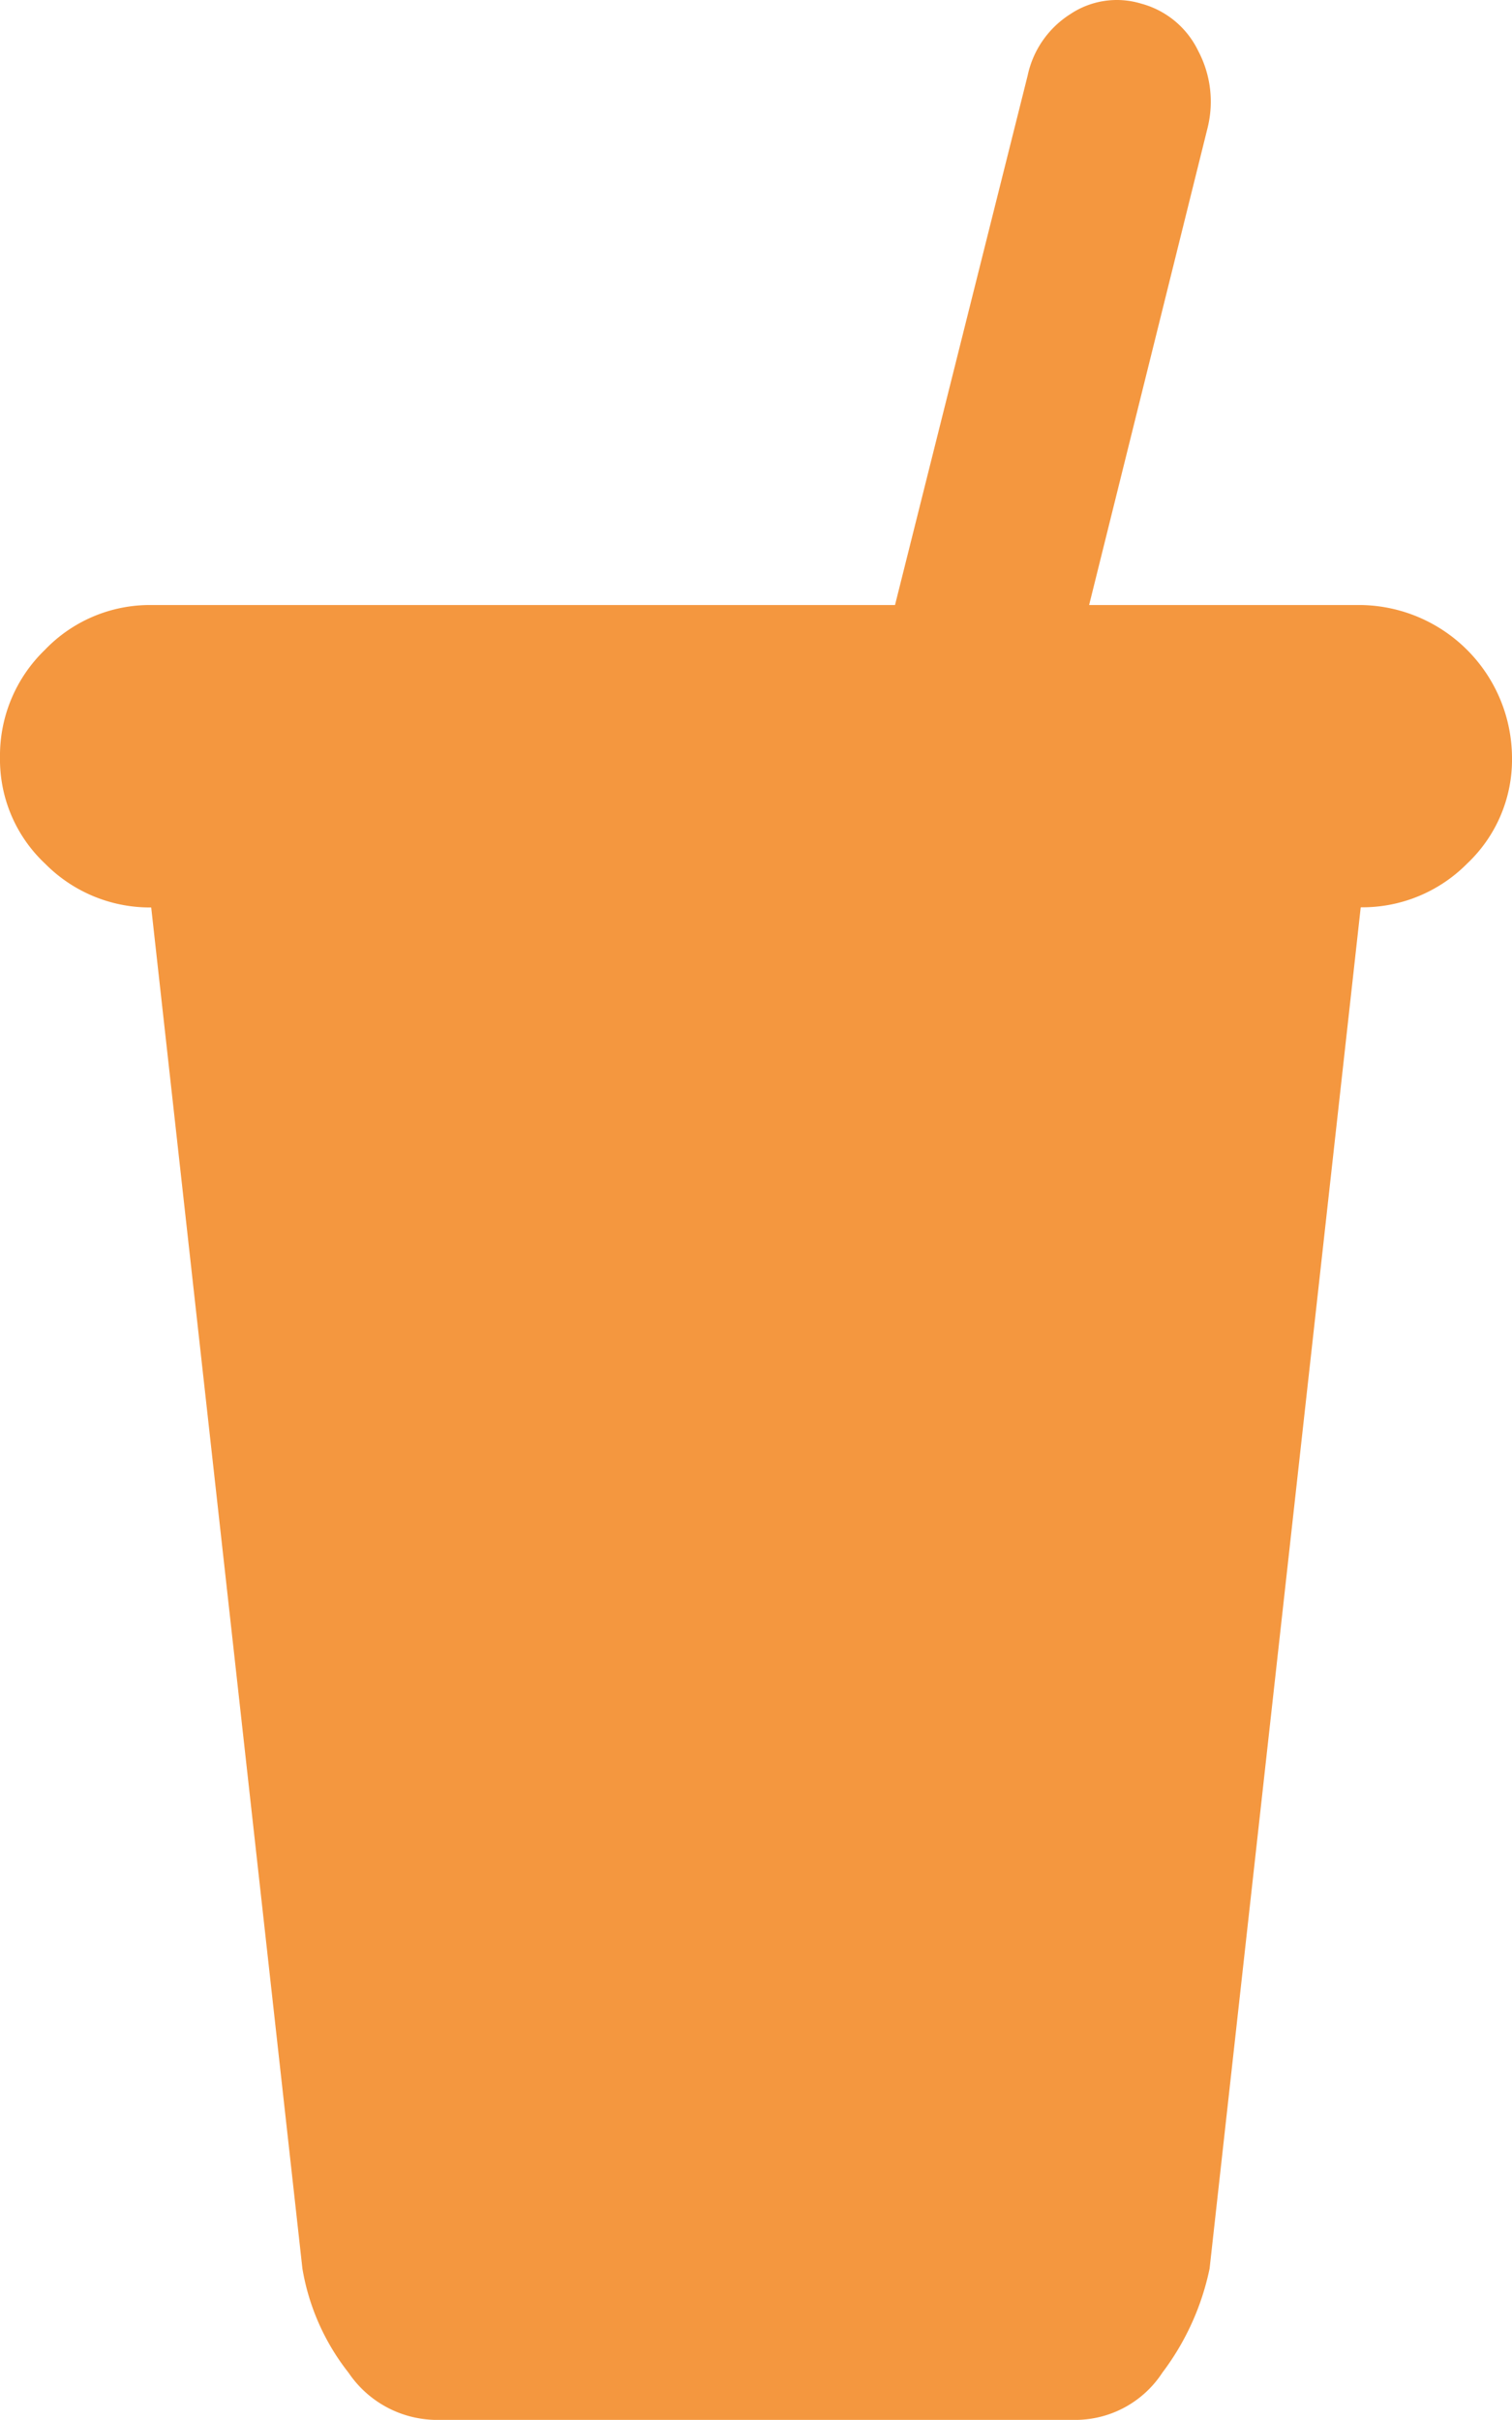
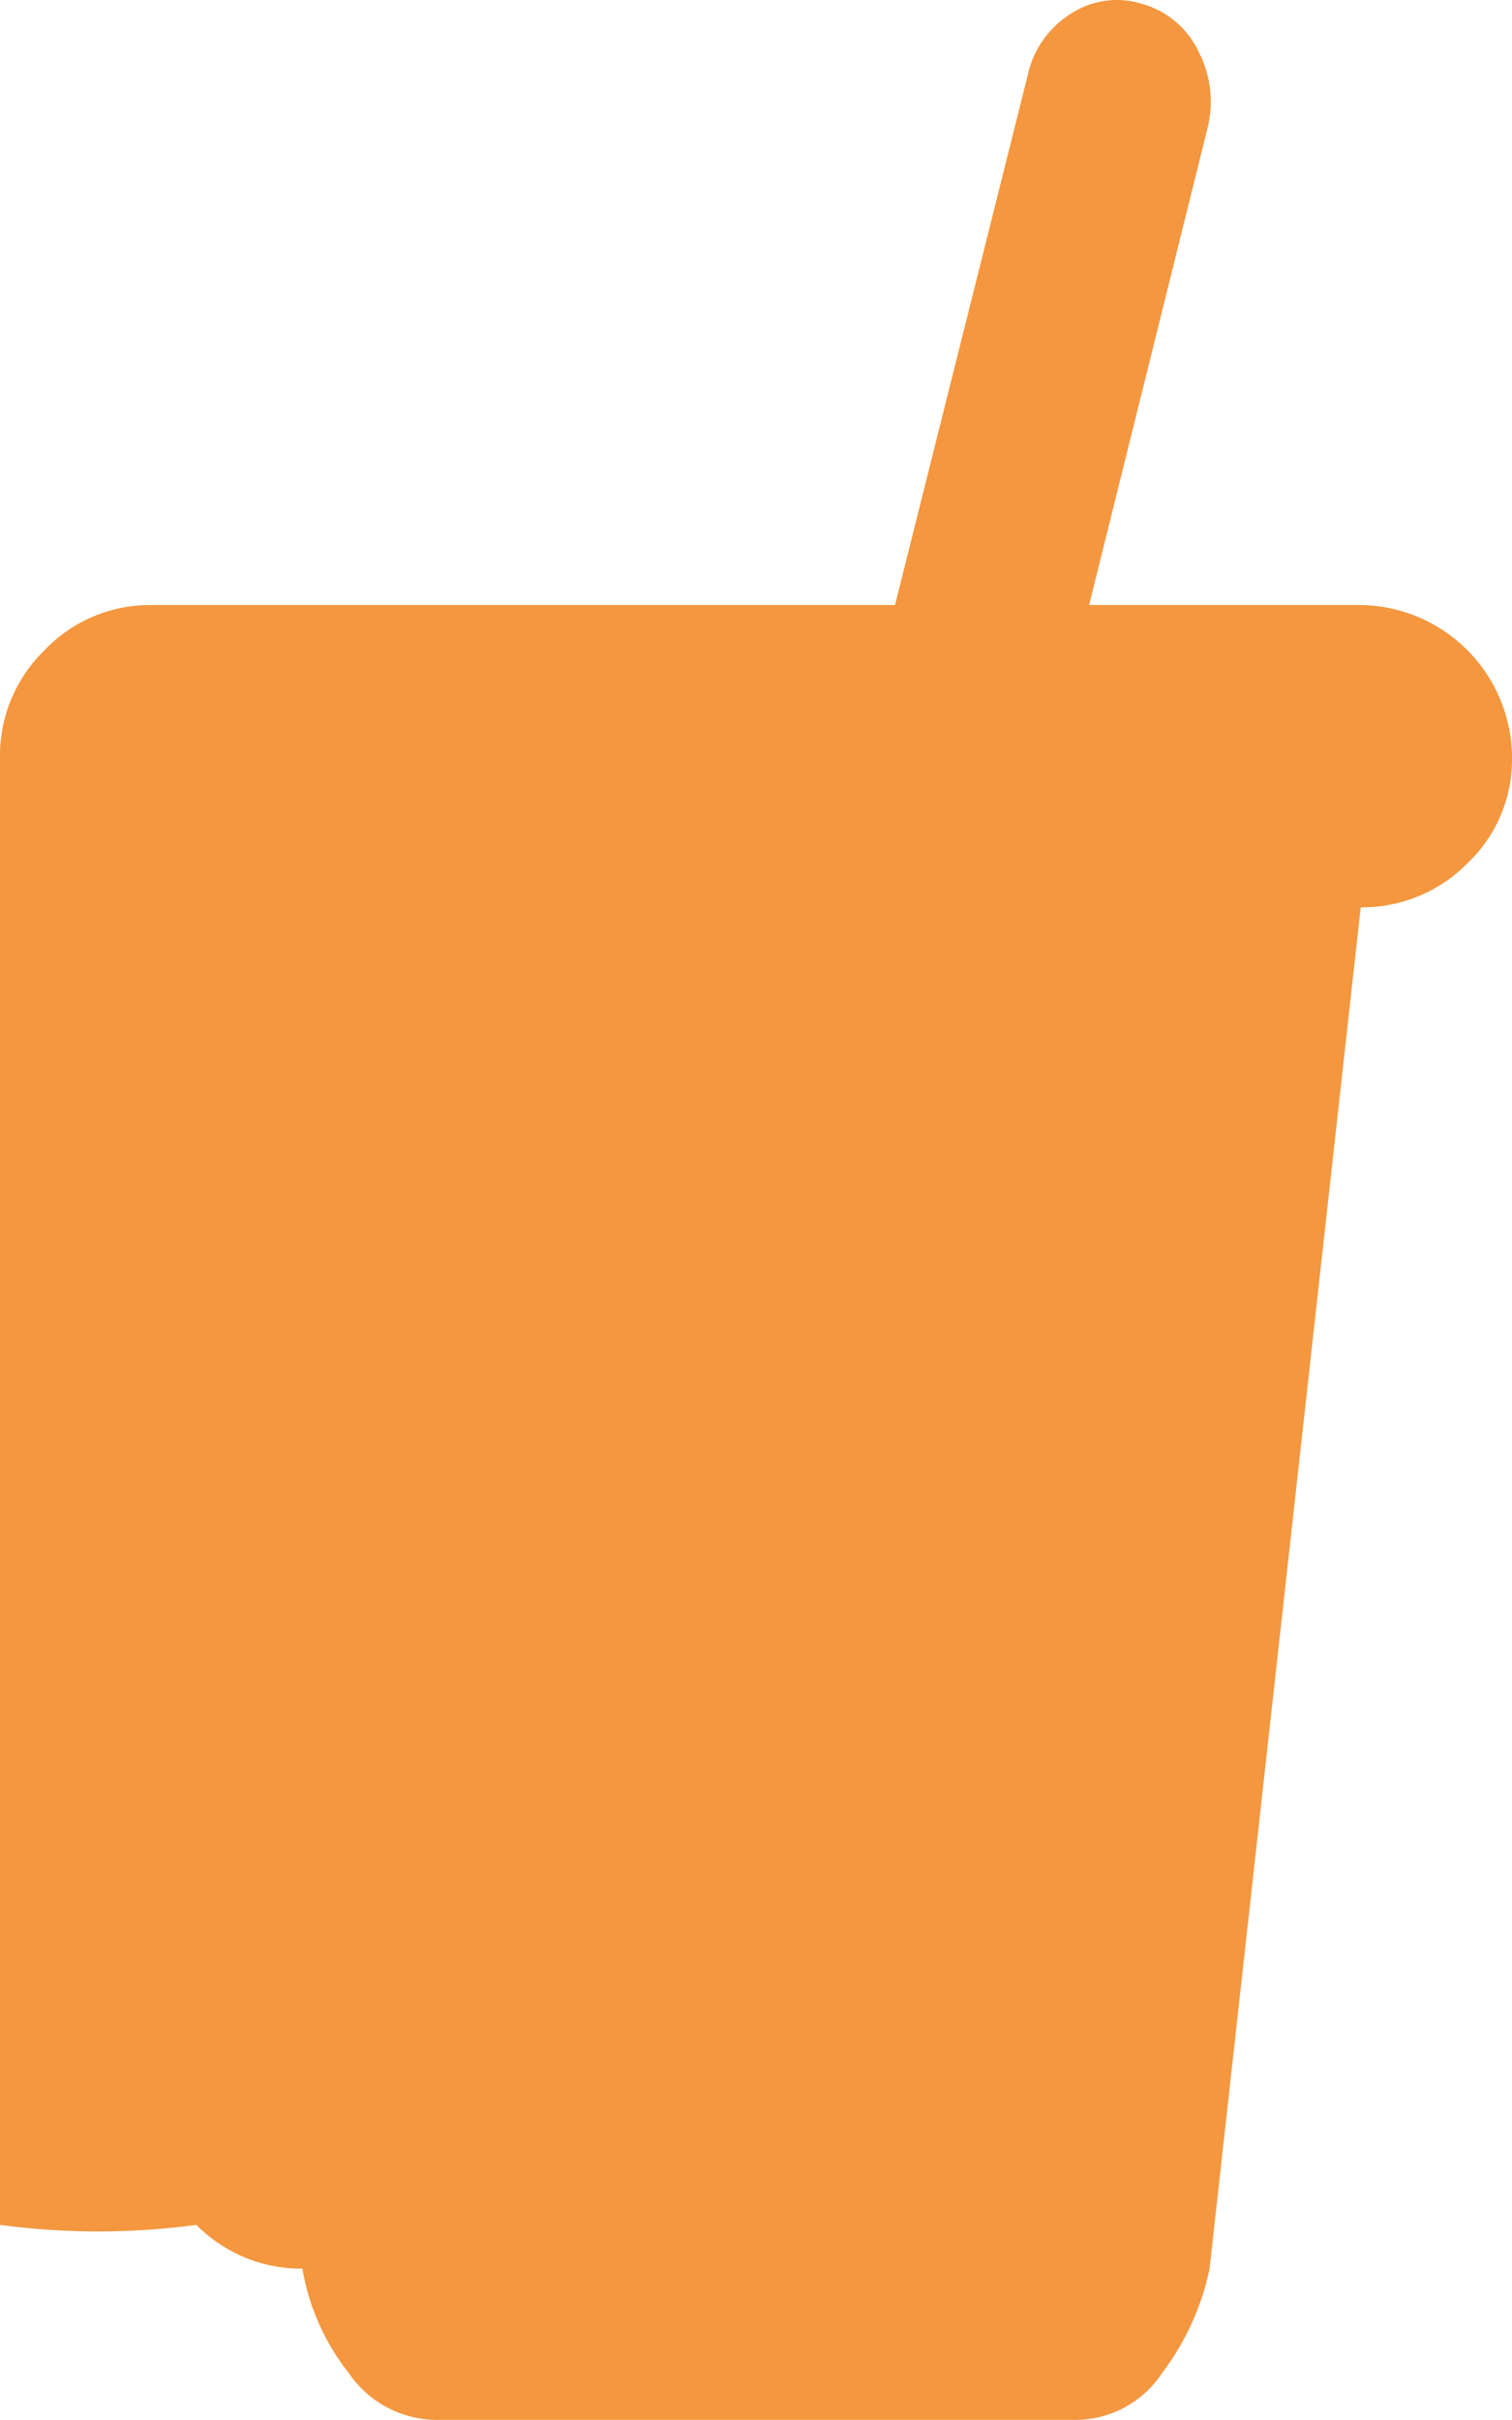
<svg xmlns="http://www.w3.org/2000/svg" width="18.539" height="29.661" viewBox="0 0 18.539 29.661">
-   <path id="sodacup" d="M16.684,11.123,14.831,27.807a3.187,3.187,0,0,1-.579,1.275,1.275,1.275,0,0,1-1.043.579H5.33a1.313,1.313,0,0,1-1.057-.579,2.81,2.81,0,0,1-.565-1.275L1.854,11.123a1.806,1.806,0,0,1-1.3-.536A1.75,1.75,0,0,1,0,9.284,1.8,1.8,0,0,1,.55,7.966a1.782,1.782,0,0,1,1.3-.55h9.124L12.6.927a1.18,1.18,0,0,1,.522-.753,1.027,1.027,0,0,1,.869-.13,1.089,1.089,0,0,1,.7.579,1.331,1.331,0,0,1,.116.942L13.354,7.416h3.331a1.879,1.879,0,0,1,1.854,1.869,1.75,1.75,0,0,1-.55,1.3,1.806,1.806,0,0,1-1.3.536Z" transform="translate(0 0)" fill="#f4973f" />
+   <path id="sodacup" d="M16.684,11.123,14.831,27.807a3.187,3.187,0,0,1-.579,1.275,1.275,1.275,0,0,1-1.043.579H5.33a1.313,1.313,0,0,1-1.057-.579,2.81,2.81,0,0,1-.565-1.275a1.806,1.806,0,0,1-1.3-.536A1.75,1.75,0,0,1,0,9.284,1.8,1.8,0,0,1,.55,7.966a1.782,1.782,0,0,1,1.3-.55h9.124L12.6.927a1.18,1.18,0,0,1,.522-.753,1.027,1.027,0,0,1,.869-.13,1.089,1.089,0,0,1,.7.579,1.331,1.331,0,0,1,.116.942L13.354,7.416h3.331a1.879,1.879,0,0,1,1.854,1.869,1.75,1.75,0,0,1-.55,1.3,1.806,1.806,0,0,1-1.3.536Z" transform="translate(0 0)" fill="#f4973f" />
</svg>